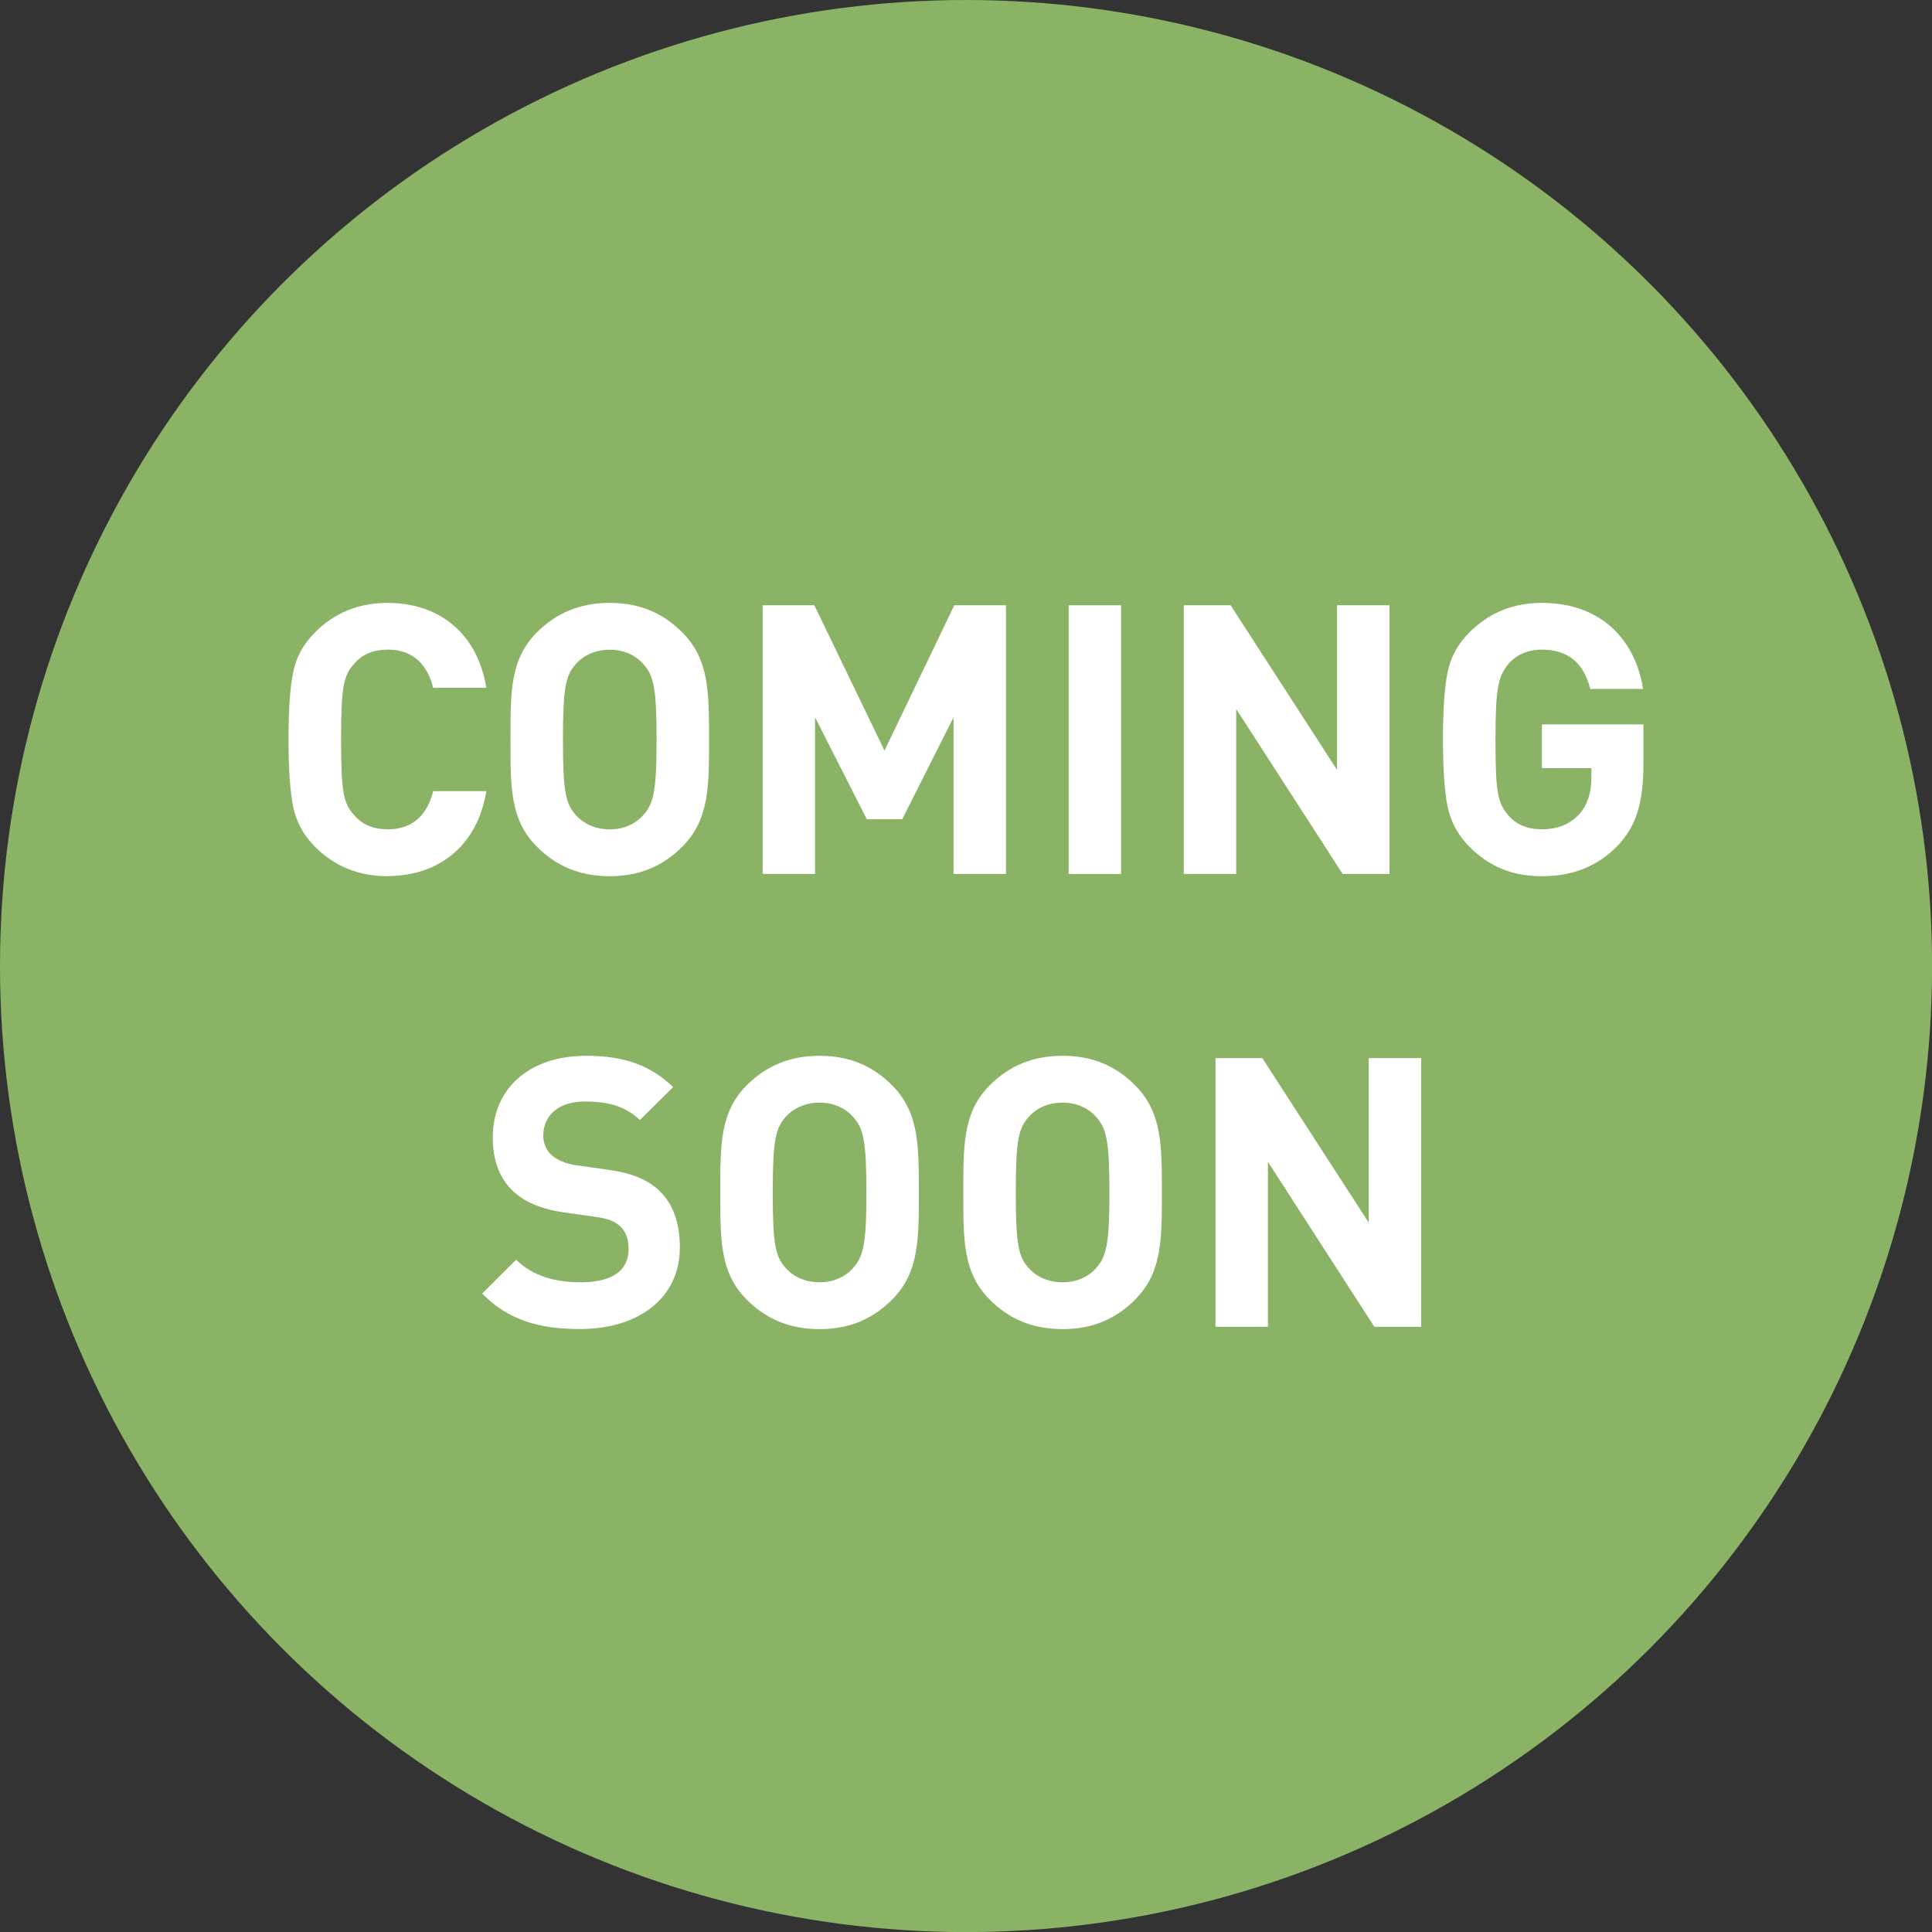
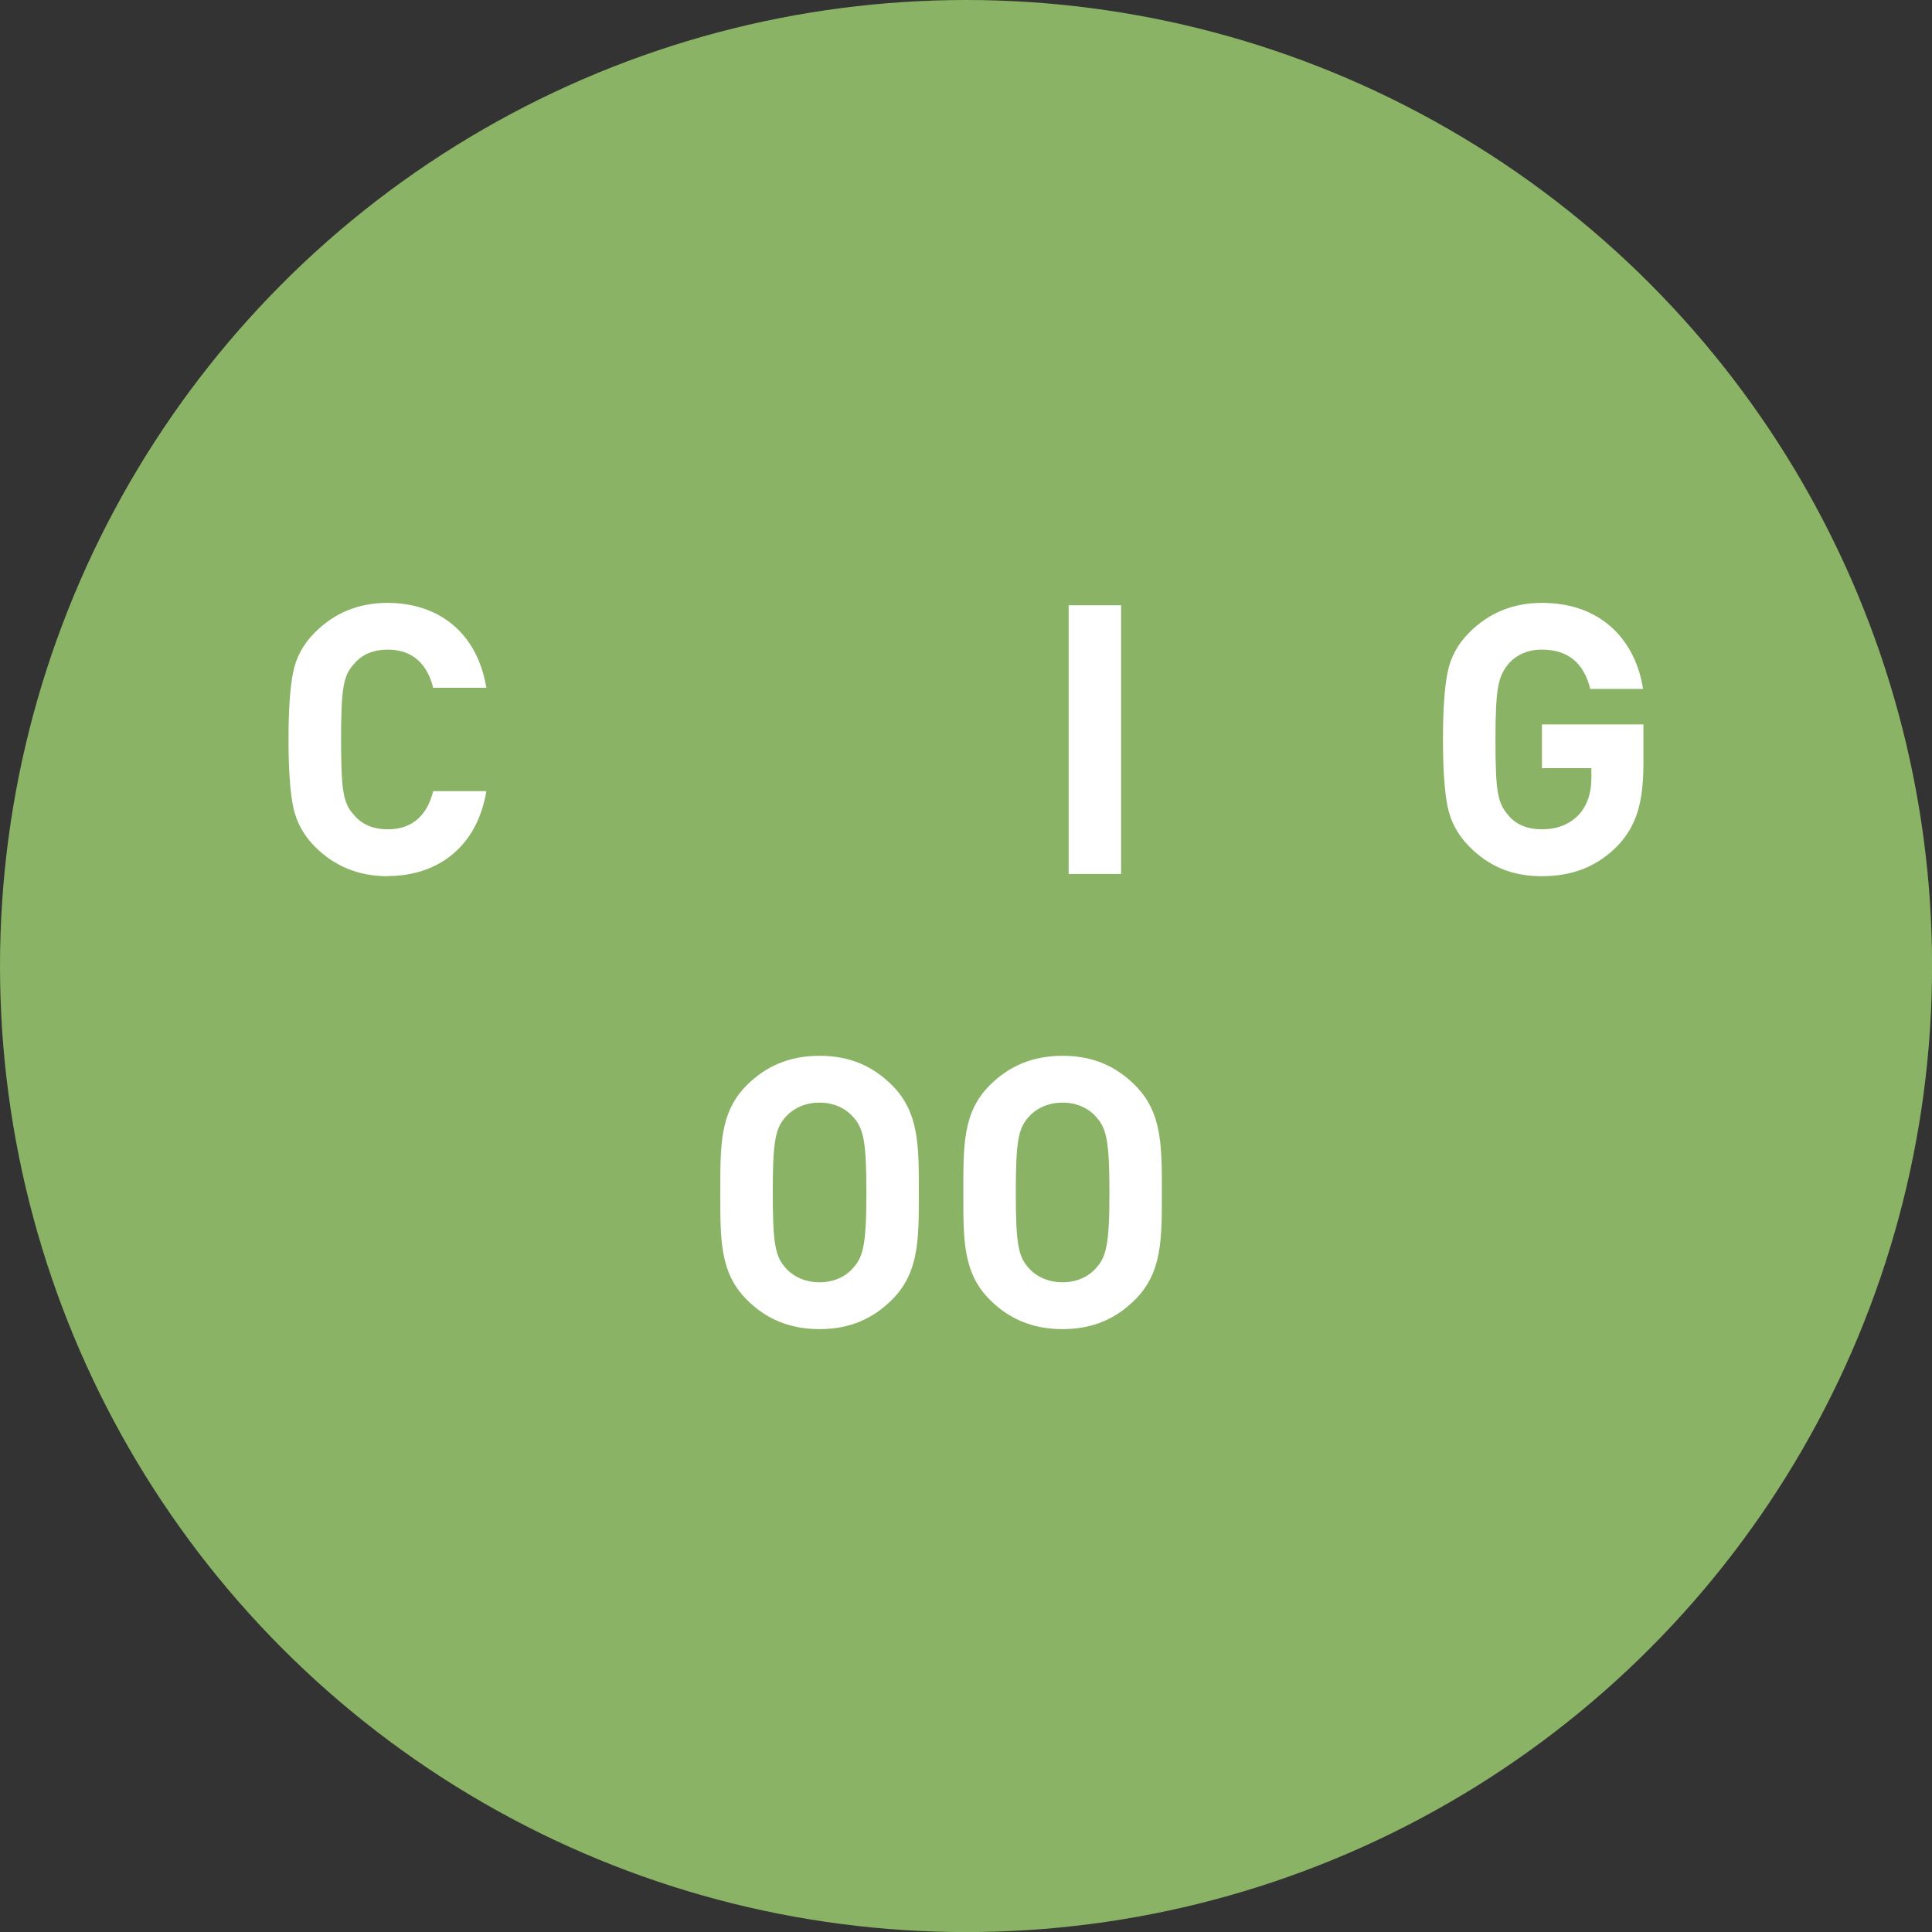
<svg xmlns="http://www.w3.org/2000/svg" id="Layer_2" data-name="Layer 2" viewBox="0 0 258.29 258.29">
  <rect x="0" y="0" width="258.29" height="258.29" fill="#333333" stroke="none" />
  <defs>
    <style>
      .cls-1 {
        fill: #8ab365;
      }

      .cls-2 {
        fill: #fff;
      }
    </style>
  </defs>
  <g id="Layer_1-2" data-name="Layer 1">
    <circle class="cls-1" cx="129.15" cy="129.15" r="129.15" />
    <g>
      <path class="cls-2" d="M51.8,117.14c-3.83,0-7.06-1.31-9.69-3.94-1.56-1.56-2.52-3.38-2.93-5.4-.4-2.02-.61-4.99-.61-8.93s.2-6.91.61-8.93c.4-2.07,1.36-3.83,2.93-5.4,2.62-2.62,5.85-3.94,9.69-3.94,6.91,0,12.01,4.04,13.22,11.35h-7.11c-.76-3.08-2.67-5.1-6.05-5.1-1.92,0-3.43.61-4.49,1.87-1.46,1.56-1.77,3.18-1.77,10.14s.3,8.58,1.77,10.14c1.06,1.26,2.57,1.87,4.49,1.87,3.38,0,5.3-2.02,6.05-5.1h7.11c-1.21,7.32-6.36,11.35-13.22,11.35Z" />
-       <path class="cls-2" d="M91.21,113.2c-2.52,2.52-5.6,3.94-9.69,3.94s-7.22-1.41-9.74-3.94c-3.63-3.63-3.53-8.12-3.53-14.33s-.1-10.7,3.53-14.33c2.52-2.52,5.65-3.94,9.74-3.94s7.16,1.41,9.69,3.94c3.63,3.63,3.58,8.12,3.58,14.33s.05,10.7-3.58,14.33ZM86.01,88.78c-1.01-1.16-2.57-1.92-4.49-1.92s-3.53.76-4.54,1.92c-1.36,1.51-1.72,3.18-1.72,10.09s.35,8.58,1.72,10.09c1.01,1.16,2.62,1.92,4.54,1.92s3.48-.76,4.49-1.92c1.36-1.51,1.77-3.18,1.77-10.09s-.4-8.58-1.77-10.09Z" />
-       <path class="cls-2" d="M127.48,116.84v-20.94l-6.86,13.62h-4.74l-6.91-13.62v20.94h-7.01v-35.92h6.91l9.38,19.43,9.33-19.43h6.91v35.92h-7.01Z" />
      <path class="cls-2" d="M142.87,116.84v-35.92h7.01v35.92h-7.01Z" />
-       <path class="cls-2" d="M179.5,116.84l-14.23-22.05v22.05h-7.01v-35.92h6.26l14.23,22v-22h7.01v35.92h-6.26Z" />
      <path class="cls-2" d="M216.28,113.05c-2.77,2.83-6.1,4.09-10.14,4.09s-7.06-1.31-9.69-3.94c-1.56-1.56-2.52-3.38-2.93-5.4-.4-2.02-.61-4.99-.61-8.93s.2-6.91.61-8.93c.4-2.07,1.36-3.83,2.93-5.4,2.62-2.62,5.85-3.94,9.69-3.94,8.17,0,12.56,5.25,13.52,11.5h-7.06c-.86-3.48-2.98-5.25-6.46-5.25-1.87,0-3.38.66-4.49,1.92-1.31,1.66-1.72,2.98-1.72,10.09s.3,8.48,1.72,10.14c1.06,1.26,2.57,1.87,4.49,1.87,2.07,0,3.73-.66,5-2.02,1.06-1.21,1.61-2.82,1.61-4.79v-1.36h-6.61v-5.85h13.57v5.25c0,5.25-.96,8.32-3.43,10.95Z" />
-       <path class="cls-2" d="M77.58,177.68c-5.45,0-9.59-1.16-13.12-4.74l4.54-4.54c2.27,2.27,5.35,3.03,8.68,3.03,4.14,0,6.36-1.56,6.36-4.44,0-1.26-.35-2.32-1.11-3.03-.71-.66-1.51-1.01-3.18-1.26l-4.34-.61c-3.08-.45-5.35-1.41-6.96-2.98-1.72-1.72-2.57-4.04-2.57-7.06,0-6.41,4.74-10.9,12.51-10.9,4.94,0,8.53,1.21,11.6,4.19l-4.44,4.39c-2.27-2.17-4.99-2.47-7.37-2.47-3.73,0-5.55,2.07-5.55,4.54,0,.91.3,1.87,1.06,2.57.71.66,1.87,1.21,3.33,1.41l4.24.6c3.28.45,5.35,1.36,6.86,2.78,1.92,1.82,2.77,4.44,2.77,7.62,0,6.96-5.8,10.9-13.32,10.9Z" />
      <path class="cls-2" d="M119.26,173.75c-2.52,2.52-5.6,3.94-9.69,3.94s-7.22-1.41-9.74-3.94c-3.63-3.63-3.53-8.12-3.53-14.33s-.1-10.7,3.53-14.33c2.52-2.52,5.65-3.94,9.74-3.94s7.16,1.41,9.69,3.94c3.63,3.63,3.58,8.12,3.58,14.33s.05,10.7-3.58,14.33ZM114.06,149.33c-1.01-1.16-2.57-1.92-4.49-1.92s-3.53.76-4.54,1.92c-1.36,1.51-1.72,3.18-1.72,10.09s.35,8.58,1.72,10.09c1.01,1.16,2.62,1.92,4.54,1.92s3.48-.76,4.49-1.92c1.36-1.51,1.77-3.18,1.77-10.09s-.4-8.58-1.77-10.09Z" />
      <path class="cls-2" d="M151.75,173.75c-2.52,2.52-5.6,3.94-9.69,3.94s-7.22-1.41-9.74-3.94c-3.63-3.63-3.53-8.12-3.53-14.33s-.1-10.7,3.53-14.33c2.52-2.52,5.65-3.94,9.74-3.94s7.16,1.41,9.69,3.94c3.63,3.63,3.58,8.12,3.58,14.33s.05,10.7-3.58,14.33ZM146.55,149.33c-1.01-1.16-2.57-1.92-4.49-1.92s-3.53.76-4.54,1.92c-1.36,1.51-1.72,3.18-1.72,10.09s.35,8.58,1.72,10.09c1.01,1.16,2.62,1.92,4.54,1.92s3.48-.76,4.49-1.92c1.36-1.51,1.77-3.18,1.77-10.09s-.4-8.58-1.77-10.09Z" />
-       <path class="cls-2" d="M183.74,177.38l-14.23-22.05v22.05h-7.01v-35.92h6.26l14.23,22v-22h7.01v35.92h-6.26Z" />
    </g>
  </g>
</svg>